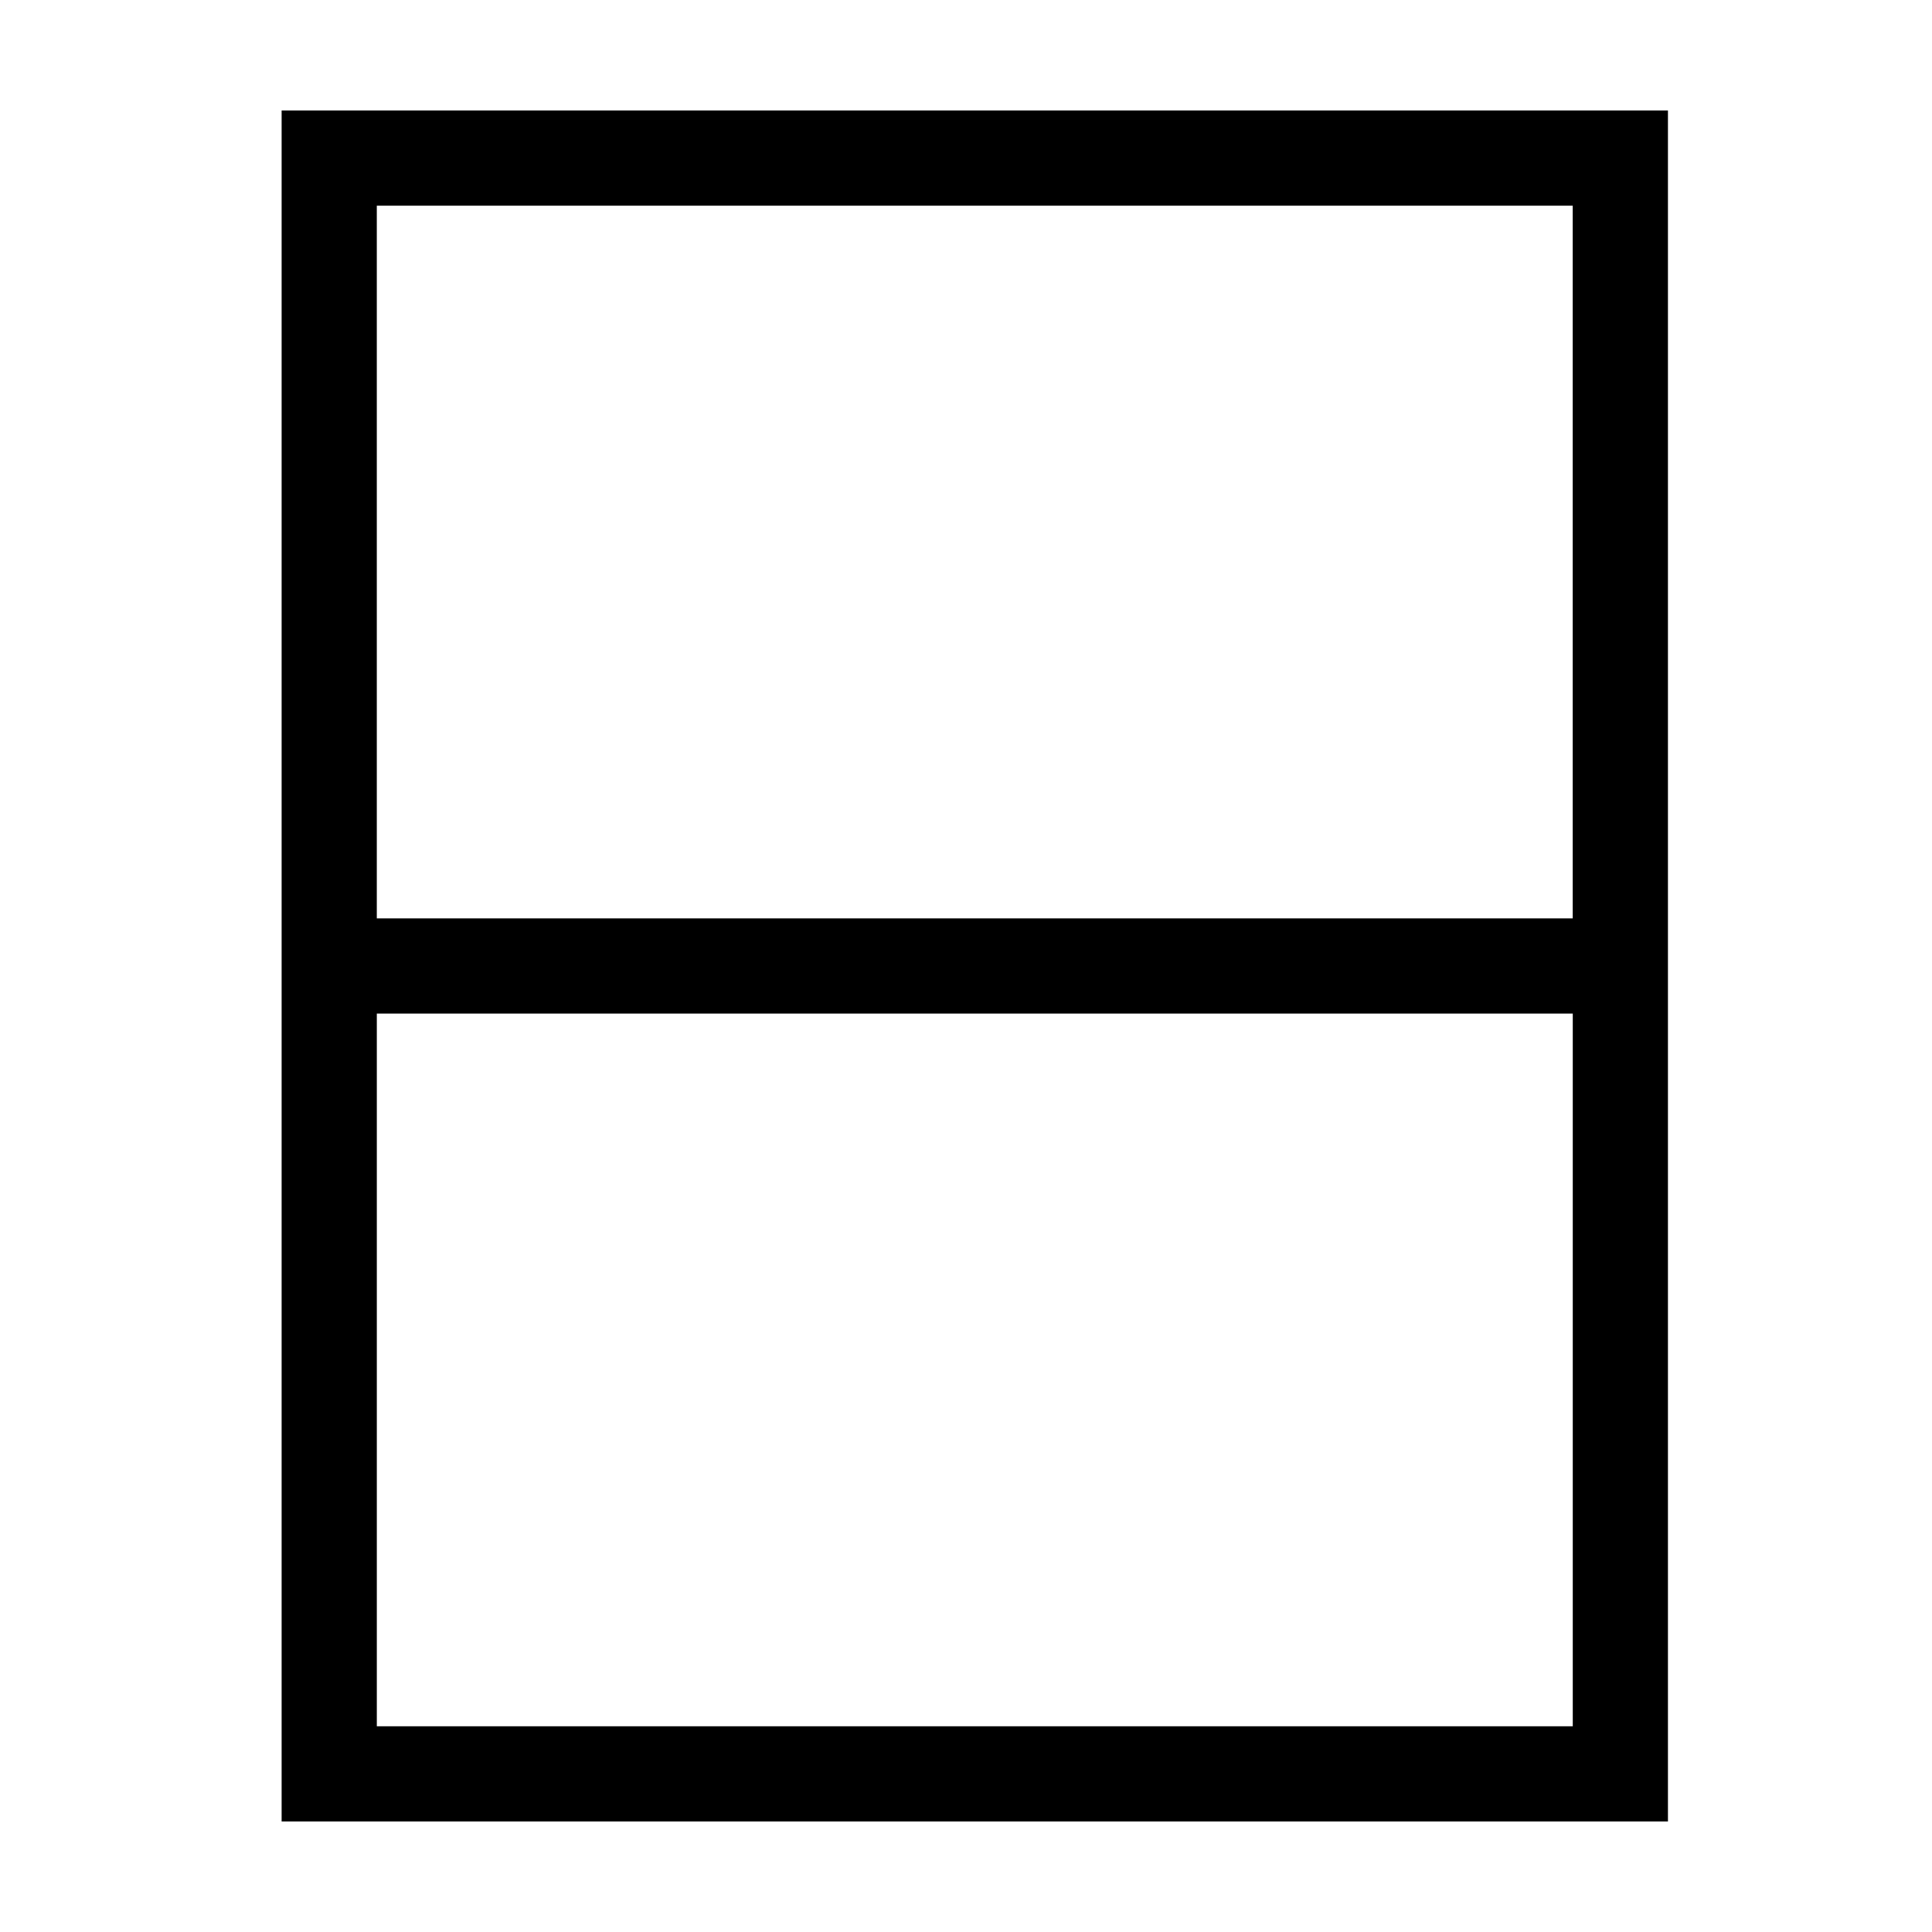
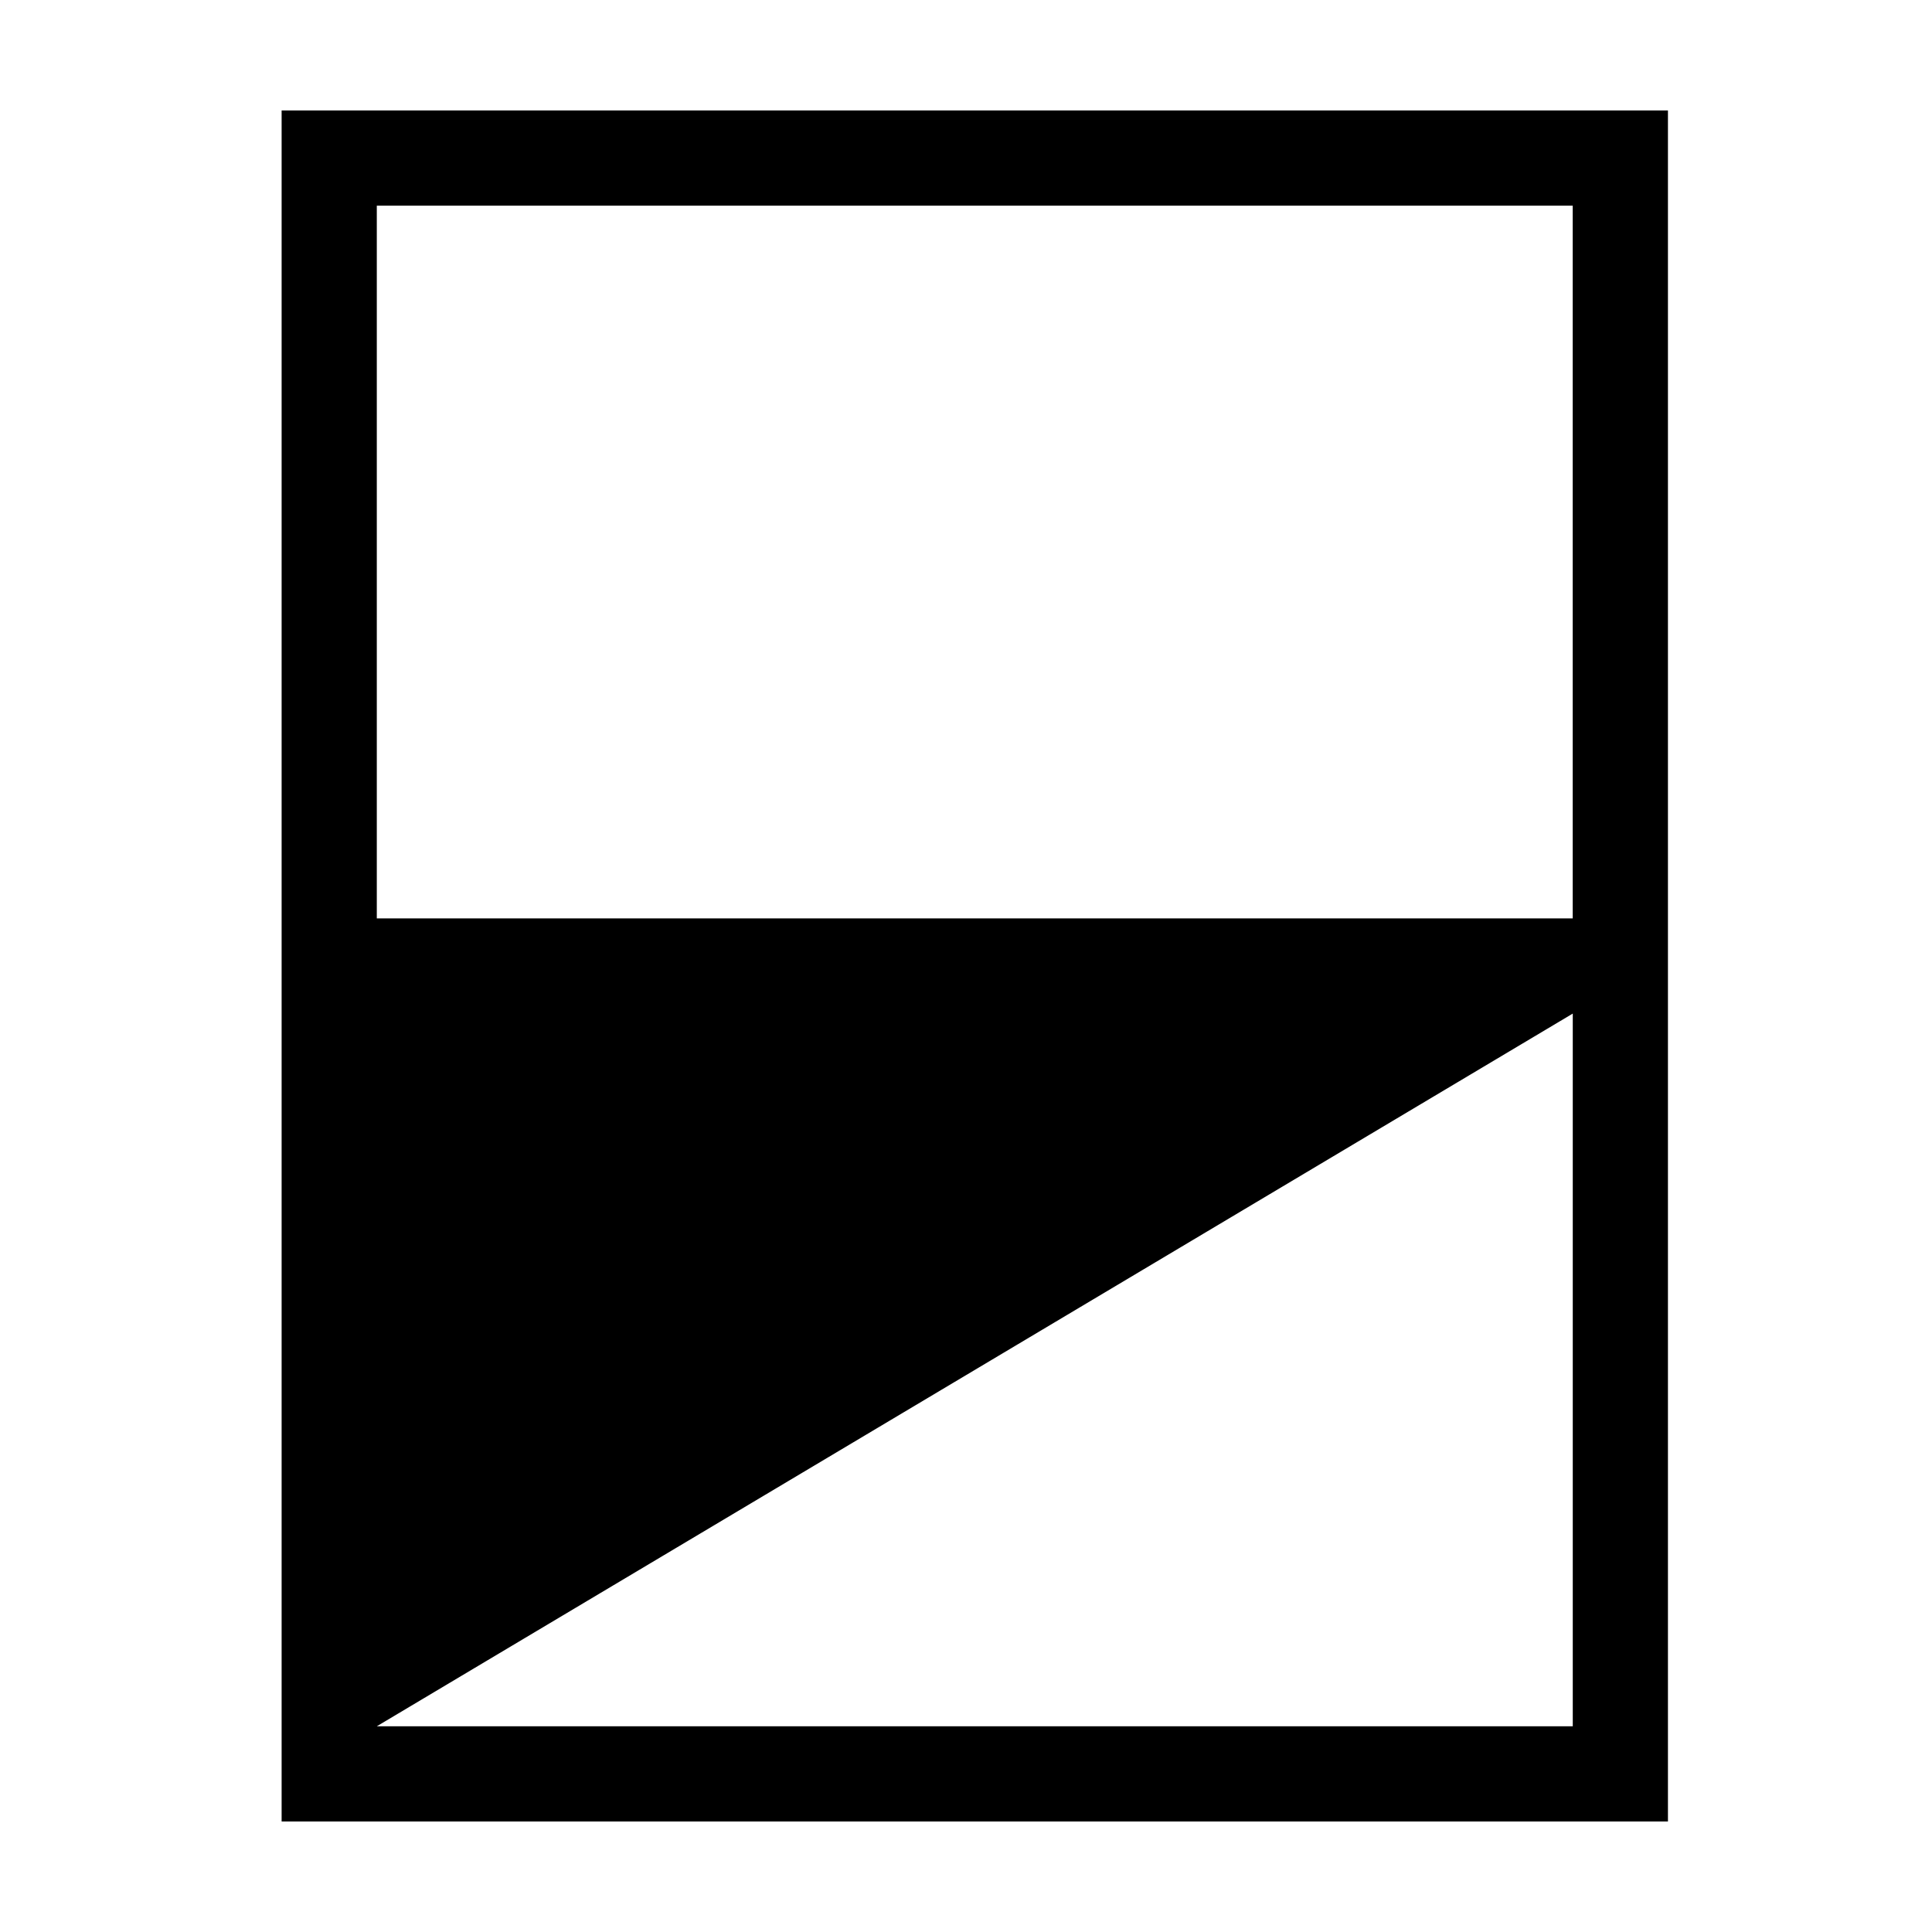
<svg xmlns="http://www.w3.org/2000/svg" fill="#000000" width="800px" height="800px" version="1.1" viewBox="144 144 512 512">
-   <path d="m243.86 601.48h316.94v-188.87h-316.94zm-0.004-214.1h316.93v-188.87h-316.93zm-25.223 239.33h367.39v-453.43h-367.39z" fill-rule="evenodd" />
+   <path d="m243.86 601.48h316.94v-188.87zm-0.004-214.1h316.93v-188.87h-316.93zm-25.223 239.33h367.39v-453.43h-367.39z" fill-rule="evenodd" />
</svg>